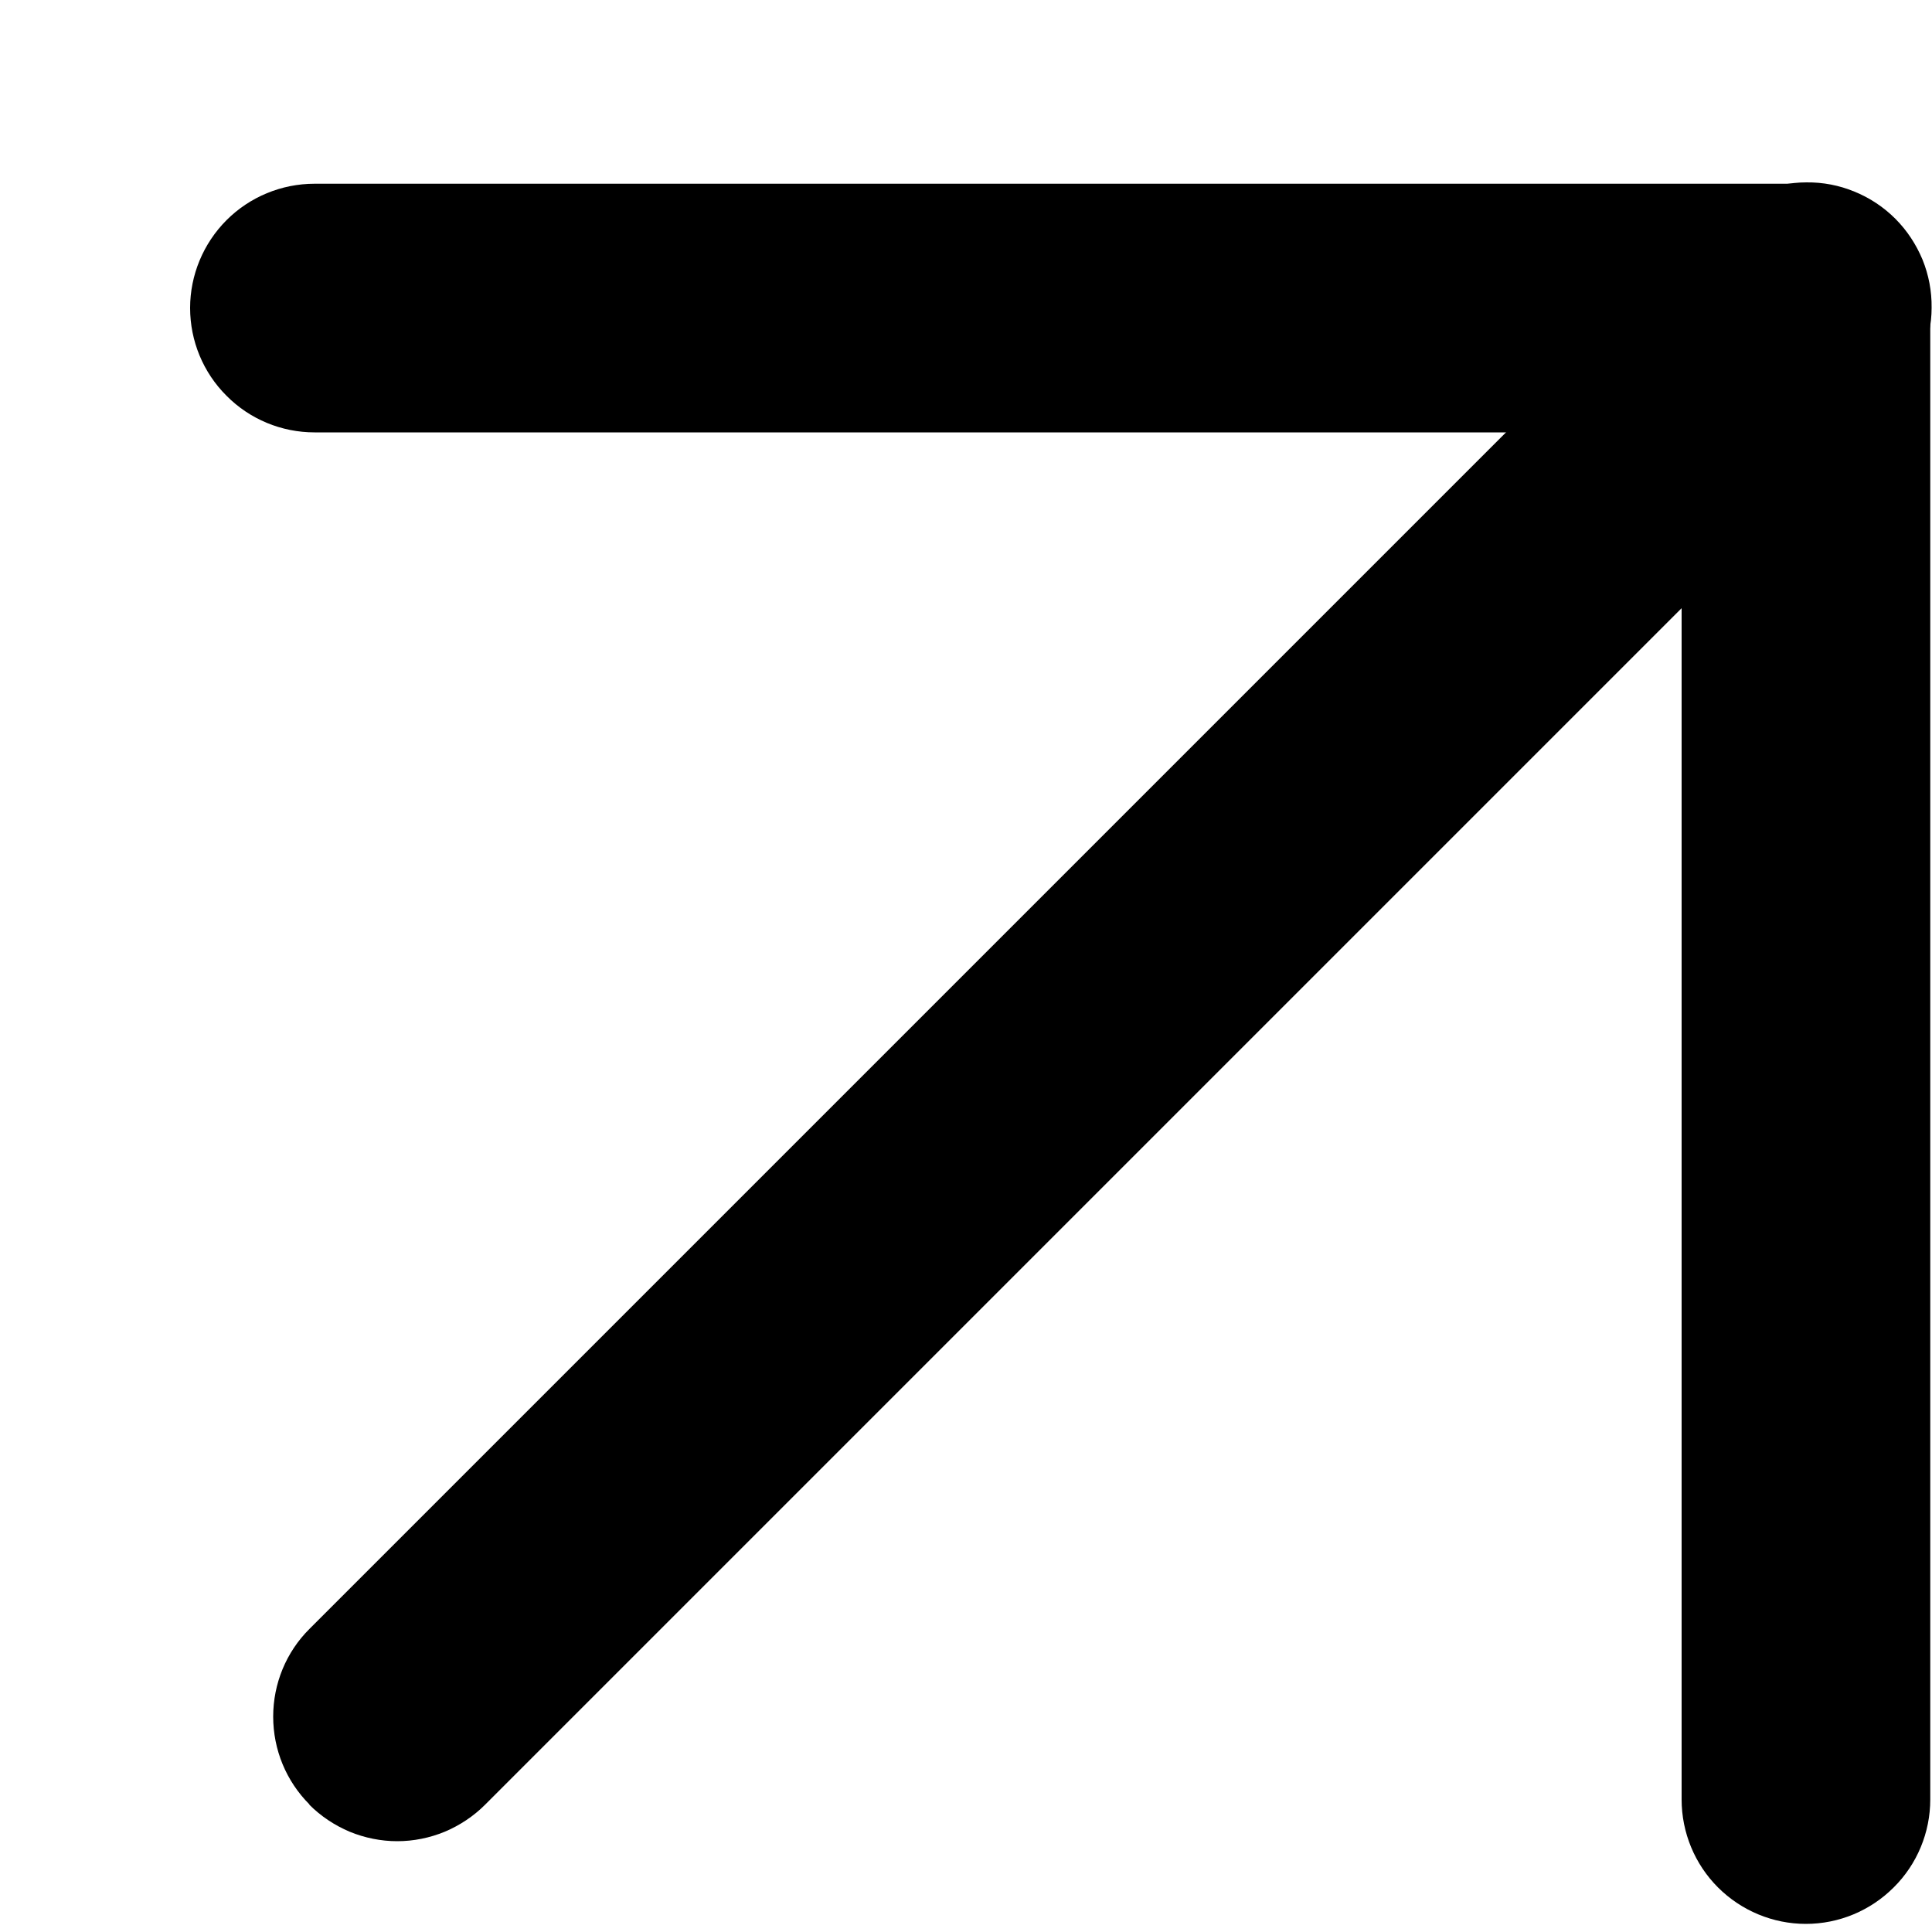
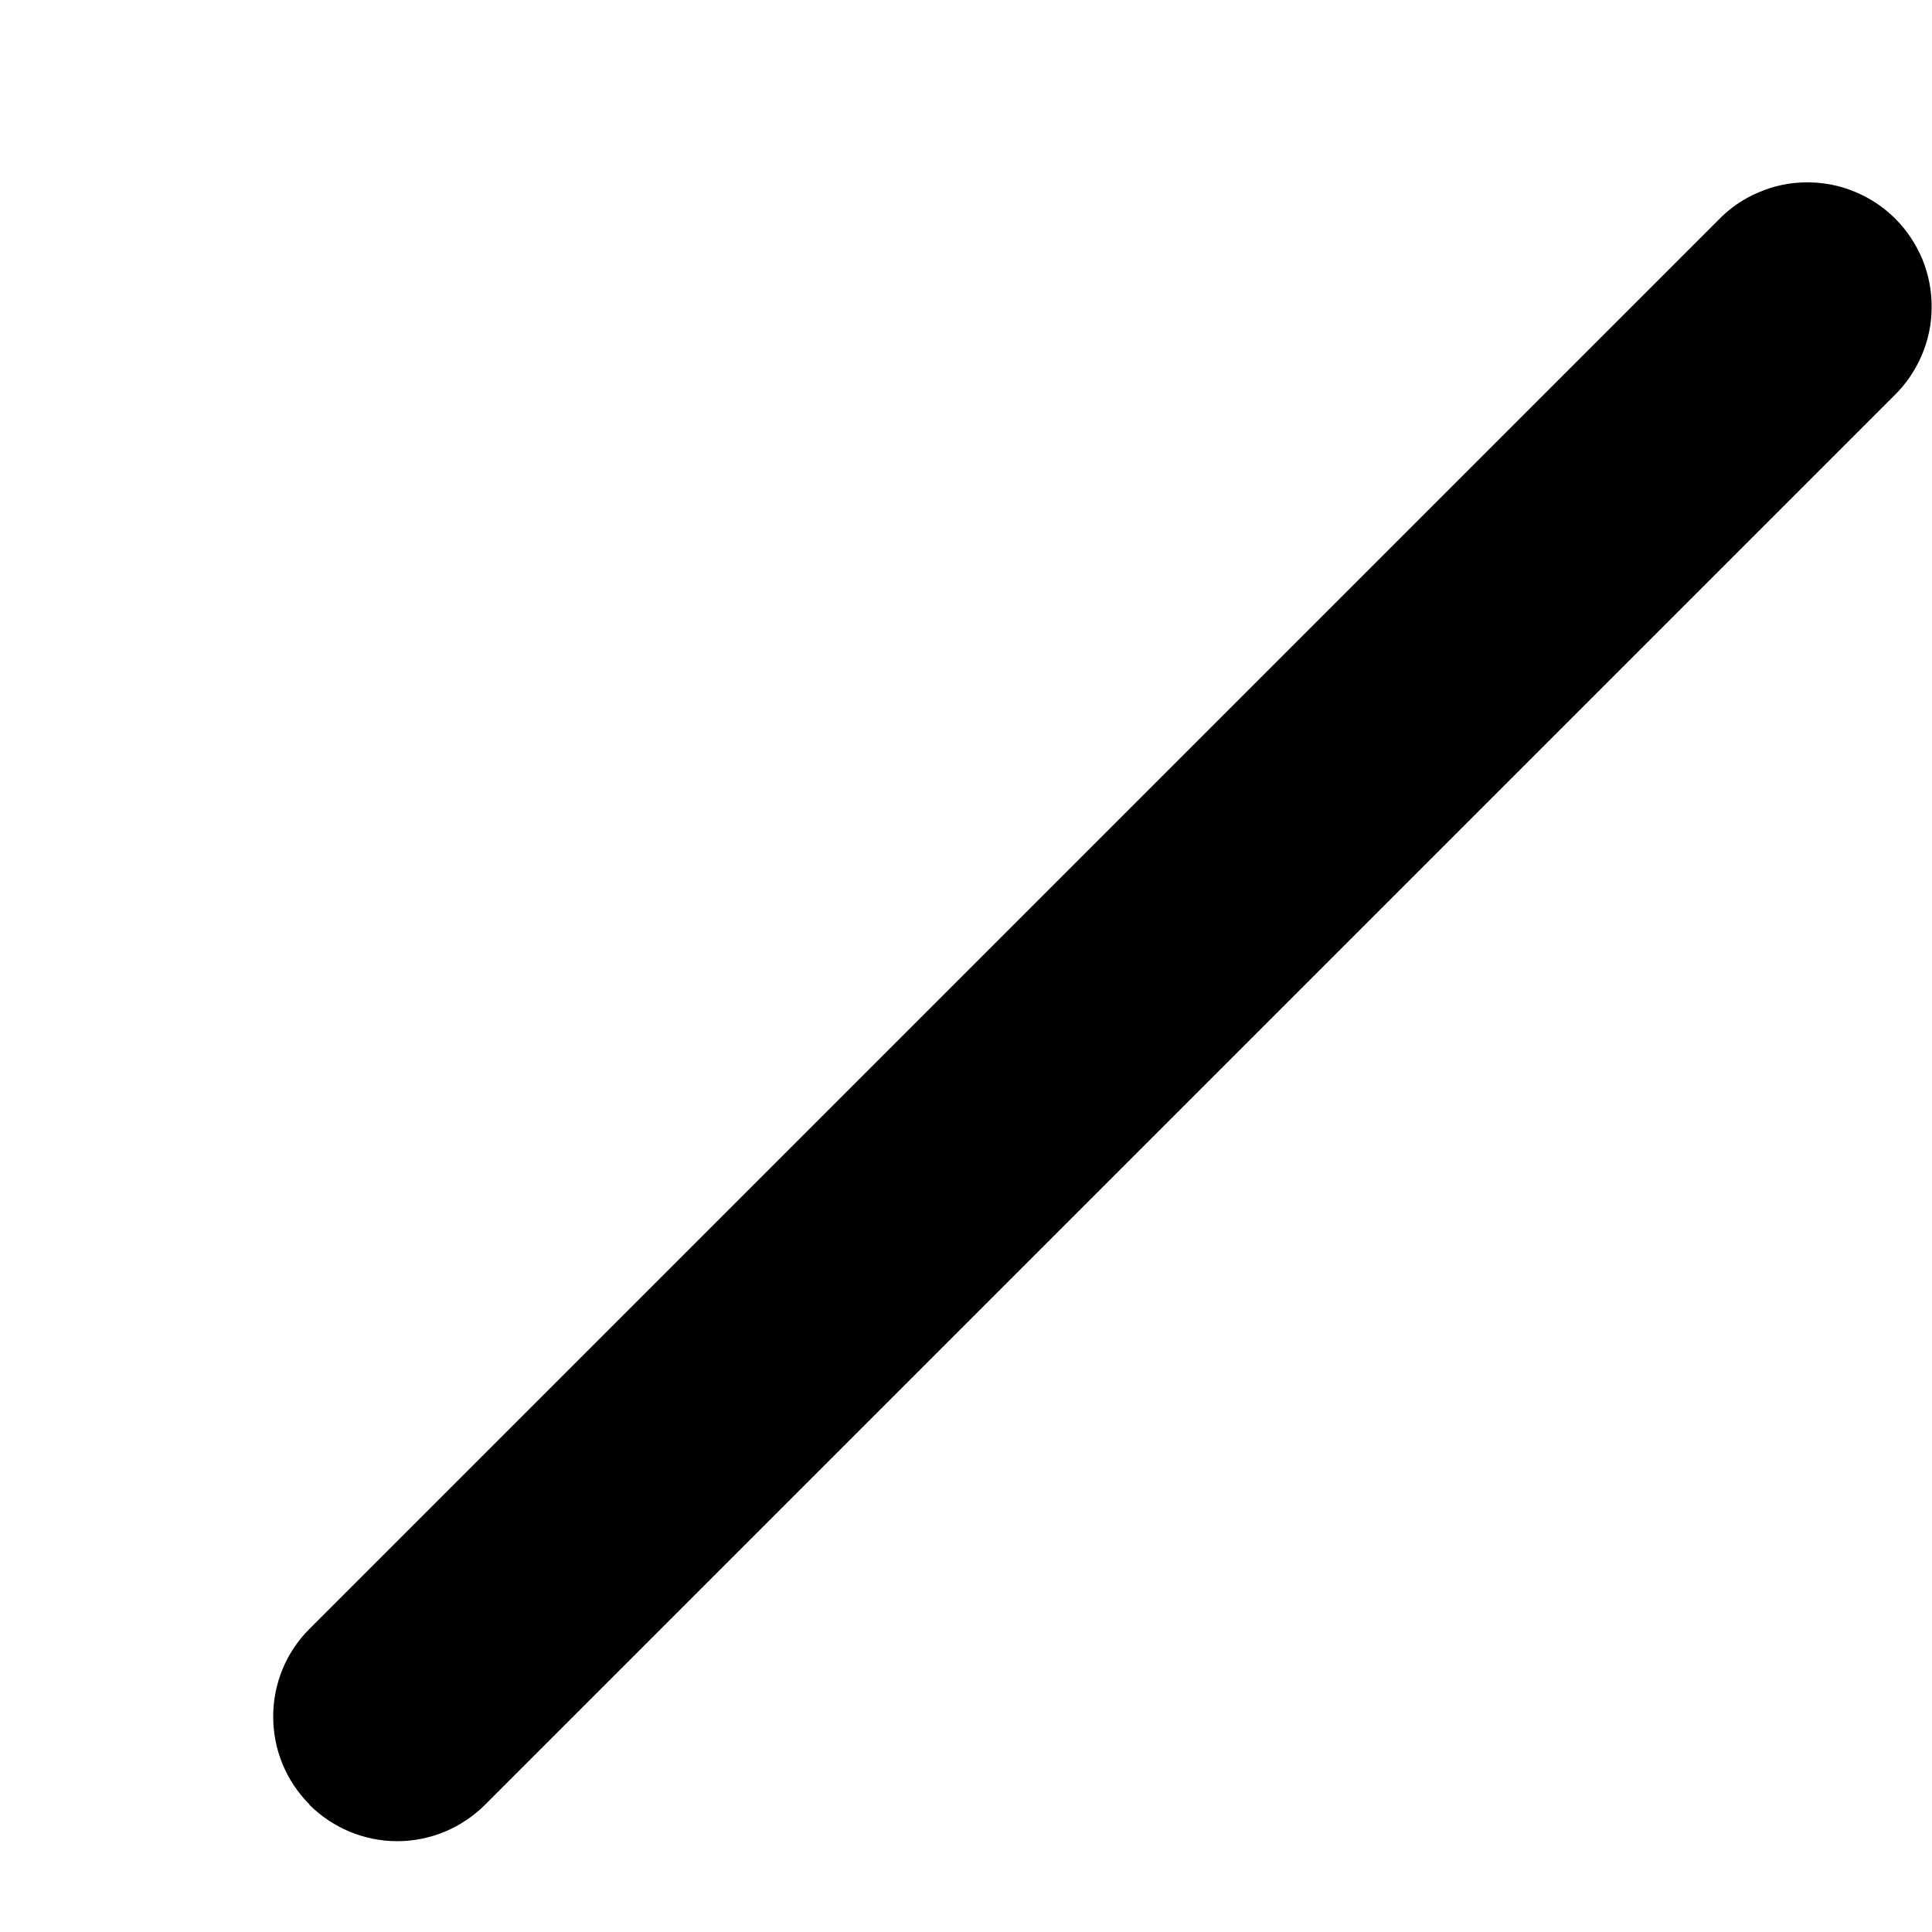
<svg xmlns="http://www.w3.org/2000/svg" width="10" height="10" viewBox="0 0 10 10" fill="none">
  <path d="M1.601 9.341C1.661 9.401 1.732 9.448 1.81 9.481C1.888 9.513 1.972 9.53 2.056 9.53C2.141 9.53 2.224 9.513 2.302 9.481C2.38 9.448 2.451 9.401 2.511 9.341L9.802 2.05C9.863 1.991 9.912 1.92 9.946 1.841C9.98 1.763 9.998 1.678 9.998 1.593C9.999 1.507 9.983 1.423 9.951 1.344C9.918 1.265 9.871 1.193 9.81 1.132C9.75 1.072 9.678 1.024 9.599 0.992C9.52 0.959 9.435 0.943 9.35 0.944C9.264 0.944 9.18 0.962 9.102 0.996C9.023 1.029 8.952 1.078 8.893 1.14L1.602 8.431C1.481 8.551 1.414 8.715 1.414 8.885C1.414 9.056 1.481 9.219 1.602 9.34L1.601 9.341Z" fill="black" />
-   <path d="M9.347 9.958C9.518 9.958 9.681 9.89 9.802 9.769C9.923 9.649 9.991 9.485 9.991 9.314V1.594C9.991 1.424 9.923 1.26 9.802 1.139C9.681 1.019 9.518 0.951 9.347 0.951H1.628C1.457 0.951 1.293 1.019 1.173 1.139C1.052 1.26 0.984 1.424 0.984 1.594C0.984 1.765 1.052 1.929 1.173 2.049C1.293 2.17 1.457 2.238 1.628 2.238H8.704V9.314C8.704 9.485 8.772 9.649 8.892 9.769C9.013 9.89 9.177 9.958 9.347 9.958Z" fill="black" />
</svg>